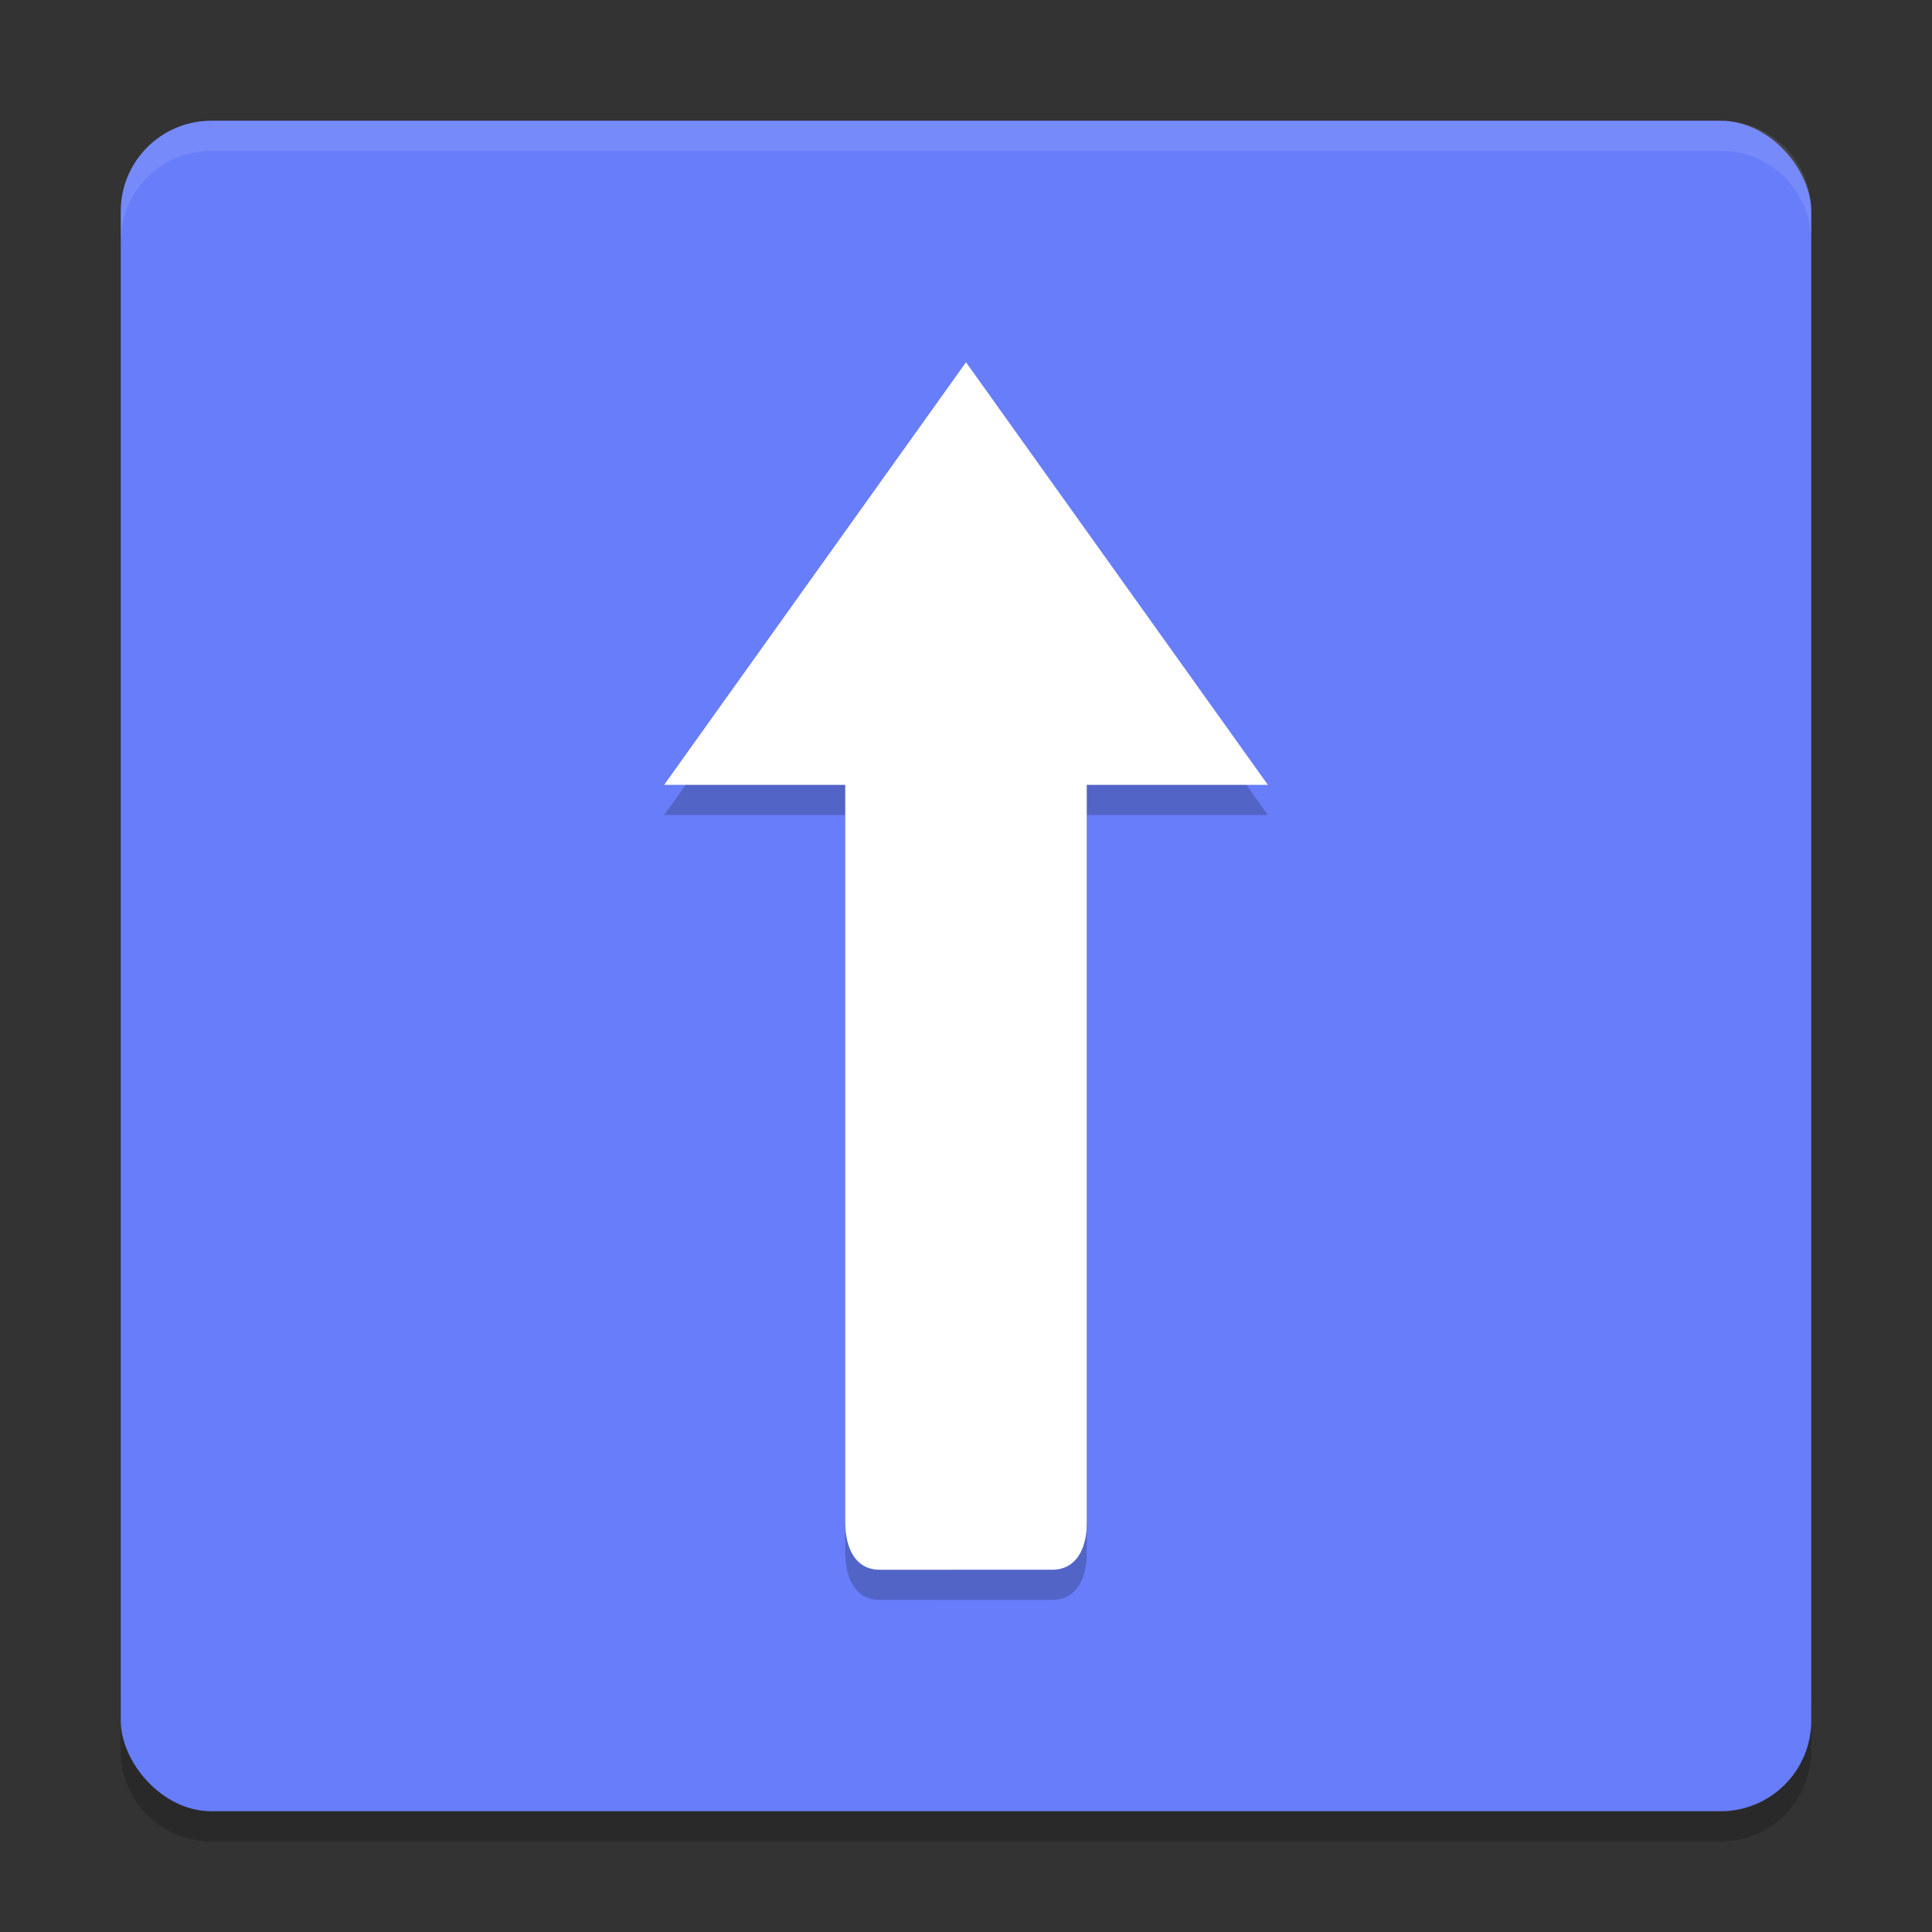
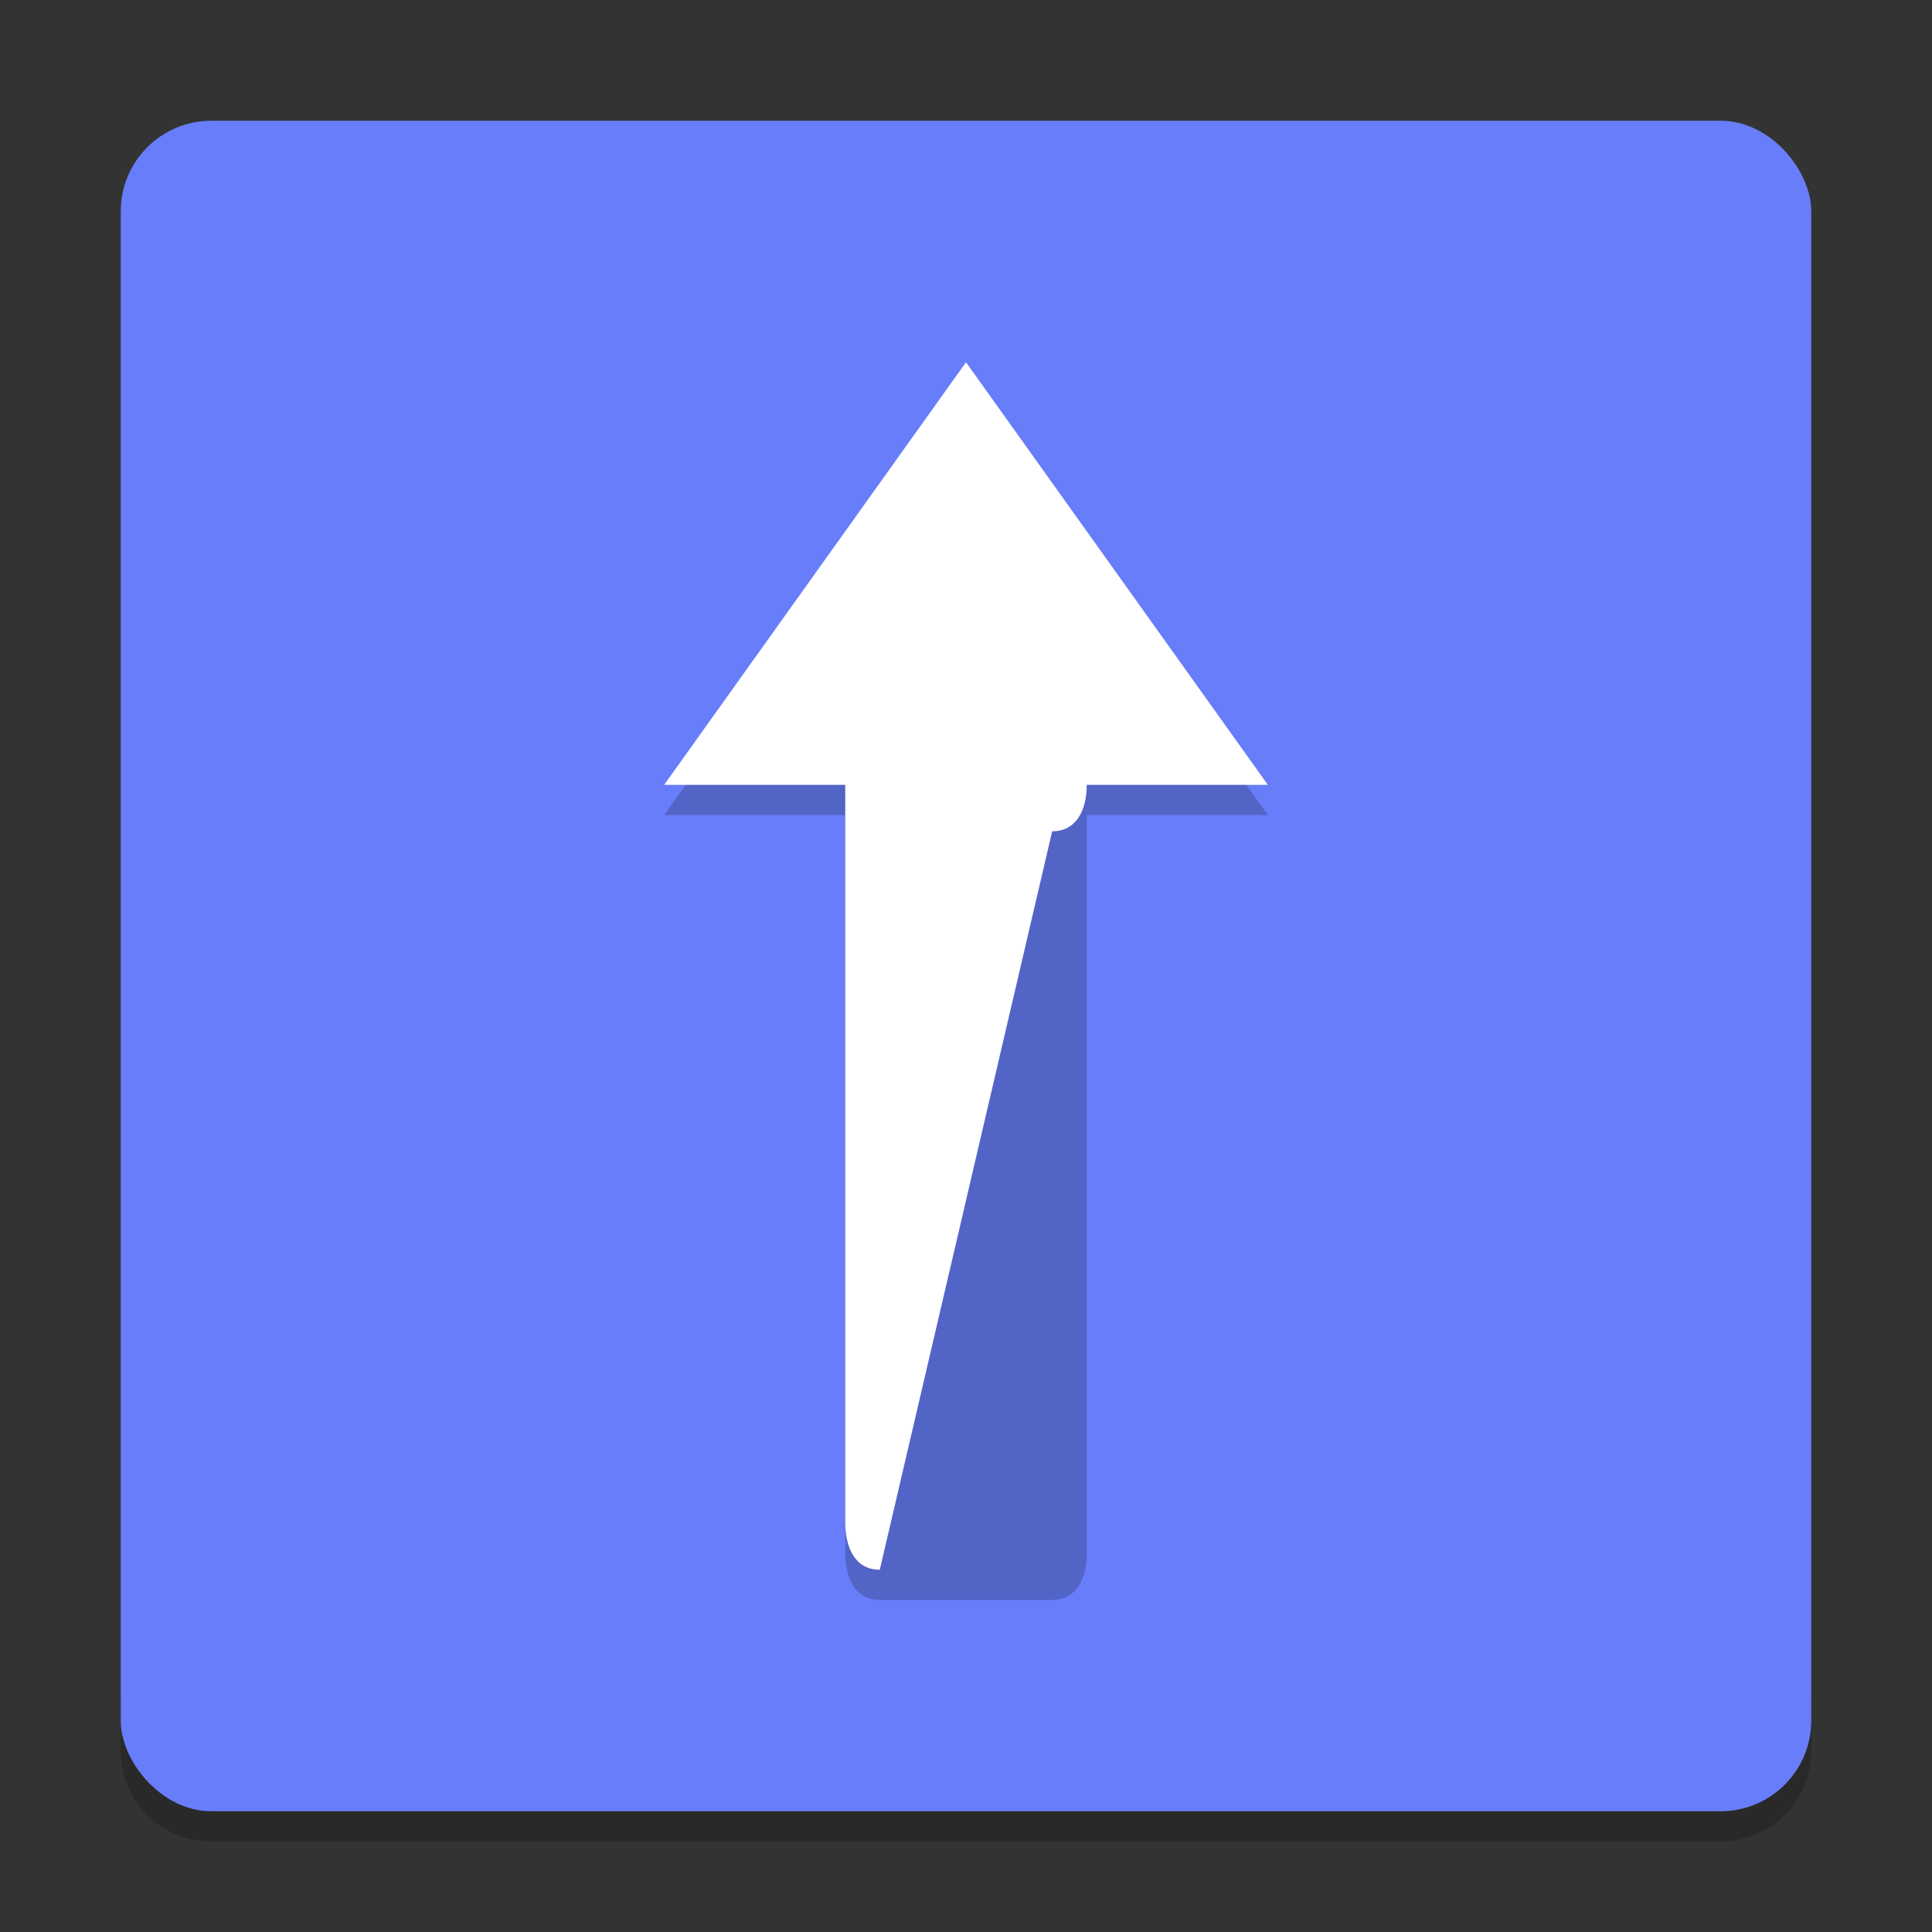
<svg xmlns="http://www.w3.org/2000/svg" width="64" height="64" version="1">
  <rect width="100%" height="100%" fill="#333333" stroke="none" />
  <path style="opacity:0.2" d="m 4,56 0,2 c 0,1.662 1.338,3 3,3 l 50,0 c 1.662,0 3,-1.338 3,-3 l 0,-2 c 0,1.662 -1.338,3 -3,3 L 7,59 C 5.338,59 4,57.662 4,56 Z" />
  <rect style="fill:#687df9" width="56" height="56" x="4" y="4" rx="3" ry="3" />
-   <path style="opacity:0.1;fill:#ffffff" d="M 7 4 C 5.338 4 4 5.338 4 7 L 4 8 C 4 6.338 5.338 5 7 5 L 57 5 C 58.662 5 60 6.338 60 8 L 60 7 C 60 5.338 58.662 4 57 4 L 7 4 z" />
  <path style="opacity:0.2" d="M 29.144,53 C 28.353,53 28.01,52.313 28,51.461 V 27 h -6 l 10,-14 10,14 H 36 v 24.461 c 0,0.851 -0.355,1.538 -1.145,1.538 z" />
-   <path style="fill:#ffffff" d="M 29.144,52 C 28.353,52 28.01,51.313 28,50.461 V 26 h -6 l 10,-14 10,14 H 36 v 24.461 c 0,0.851 -0.355,1.538 -1.145,1.538 z" />
+   <path style="fill:#ffffff" d="M 29.144,52 C 28.353,52 28.01,51.313 28,50.461 V 26 h -6 l 10,-14 10,14 H 36 c 0,0.851 -0.355,1.538 -1.145,1.538 z" />
</svg>